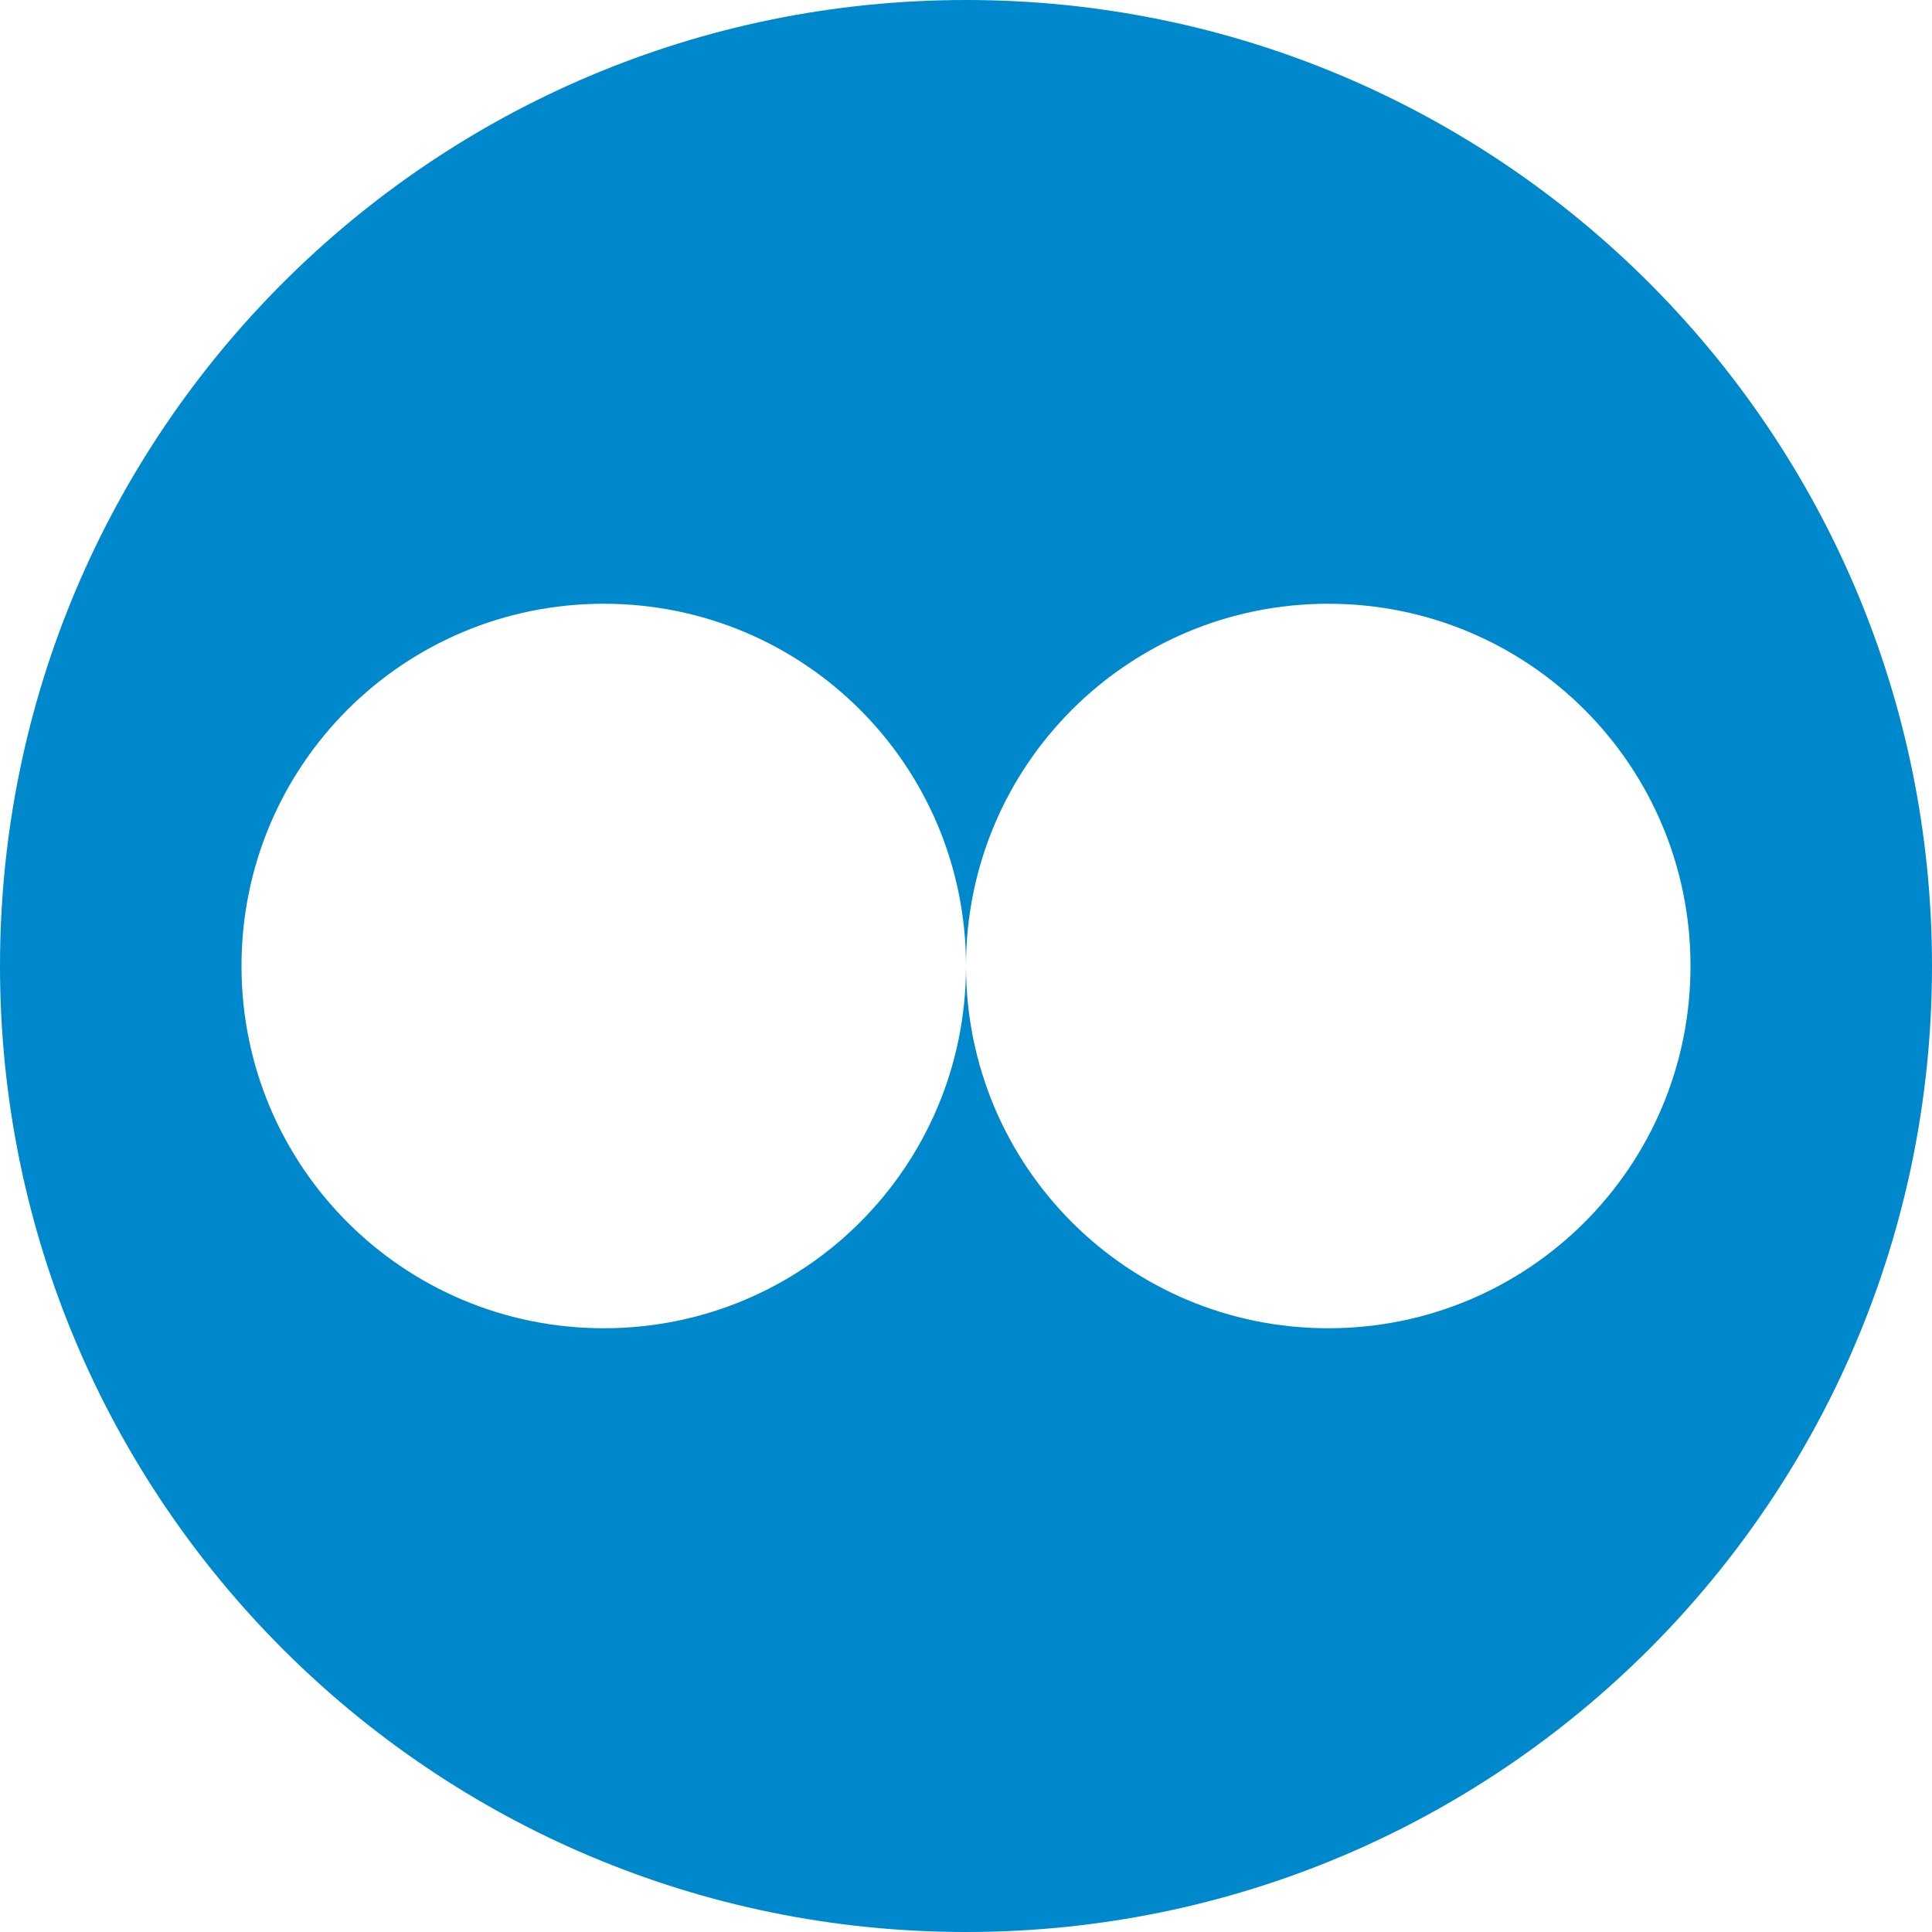
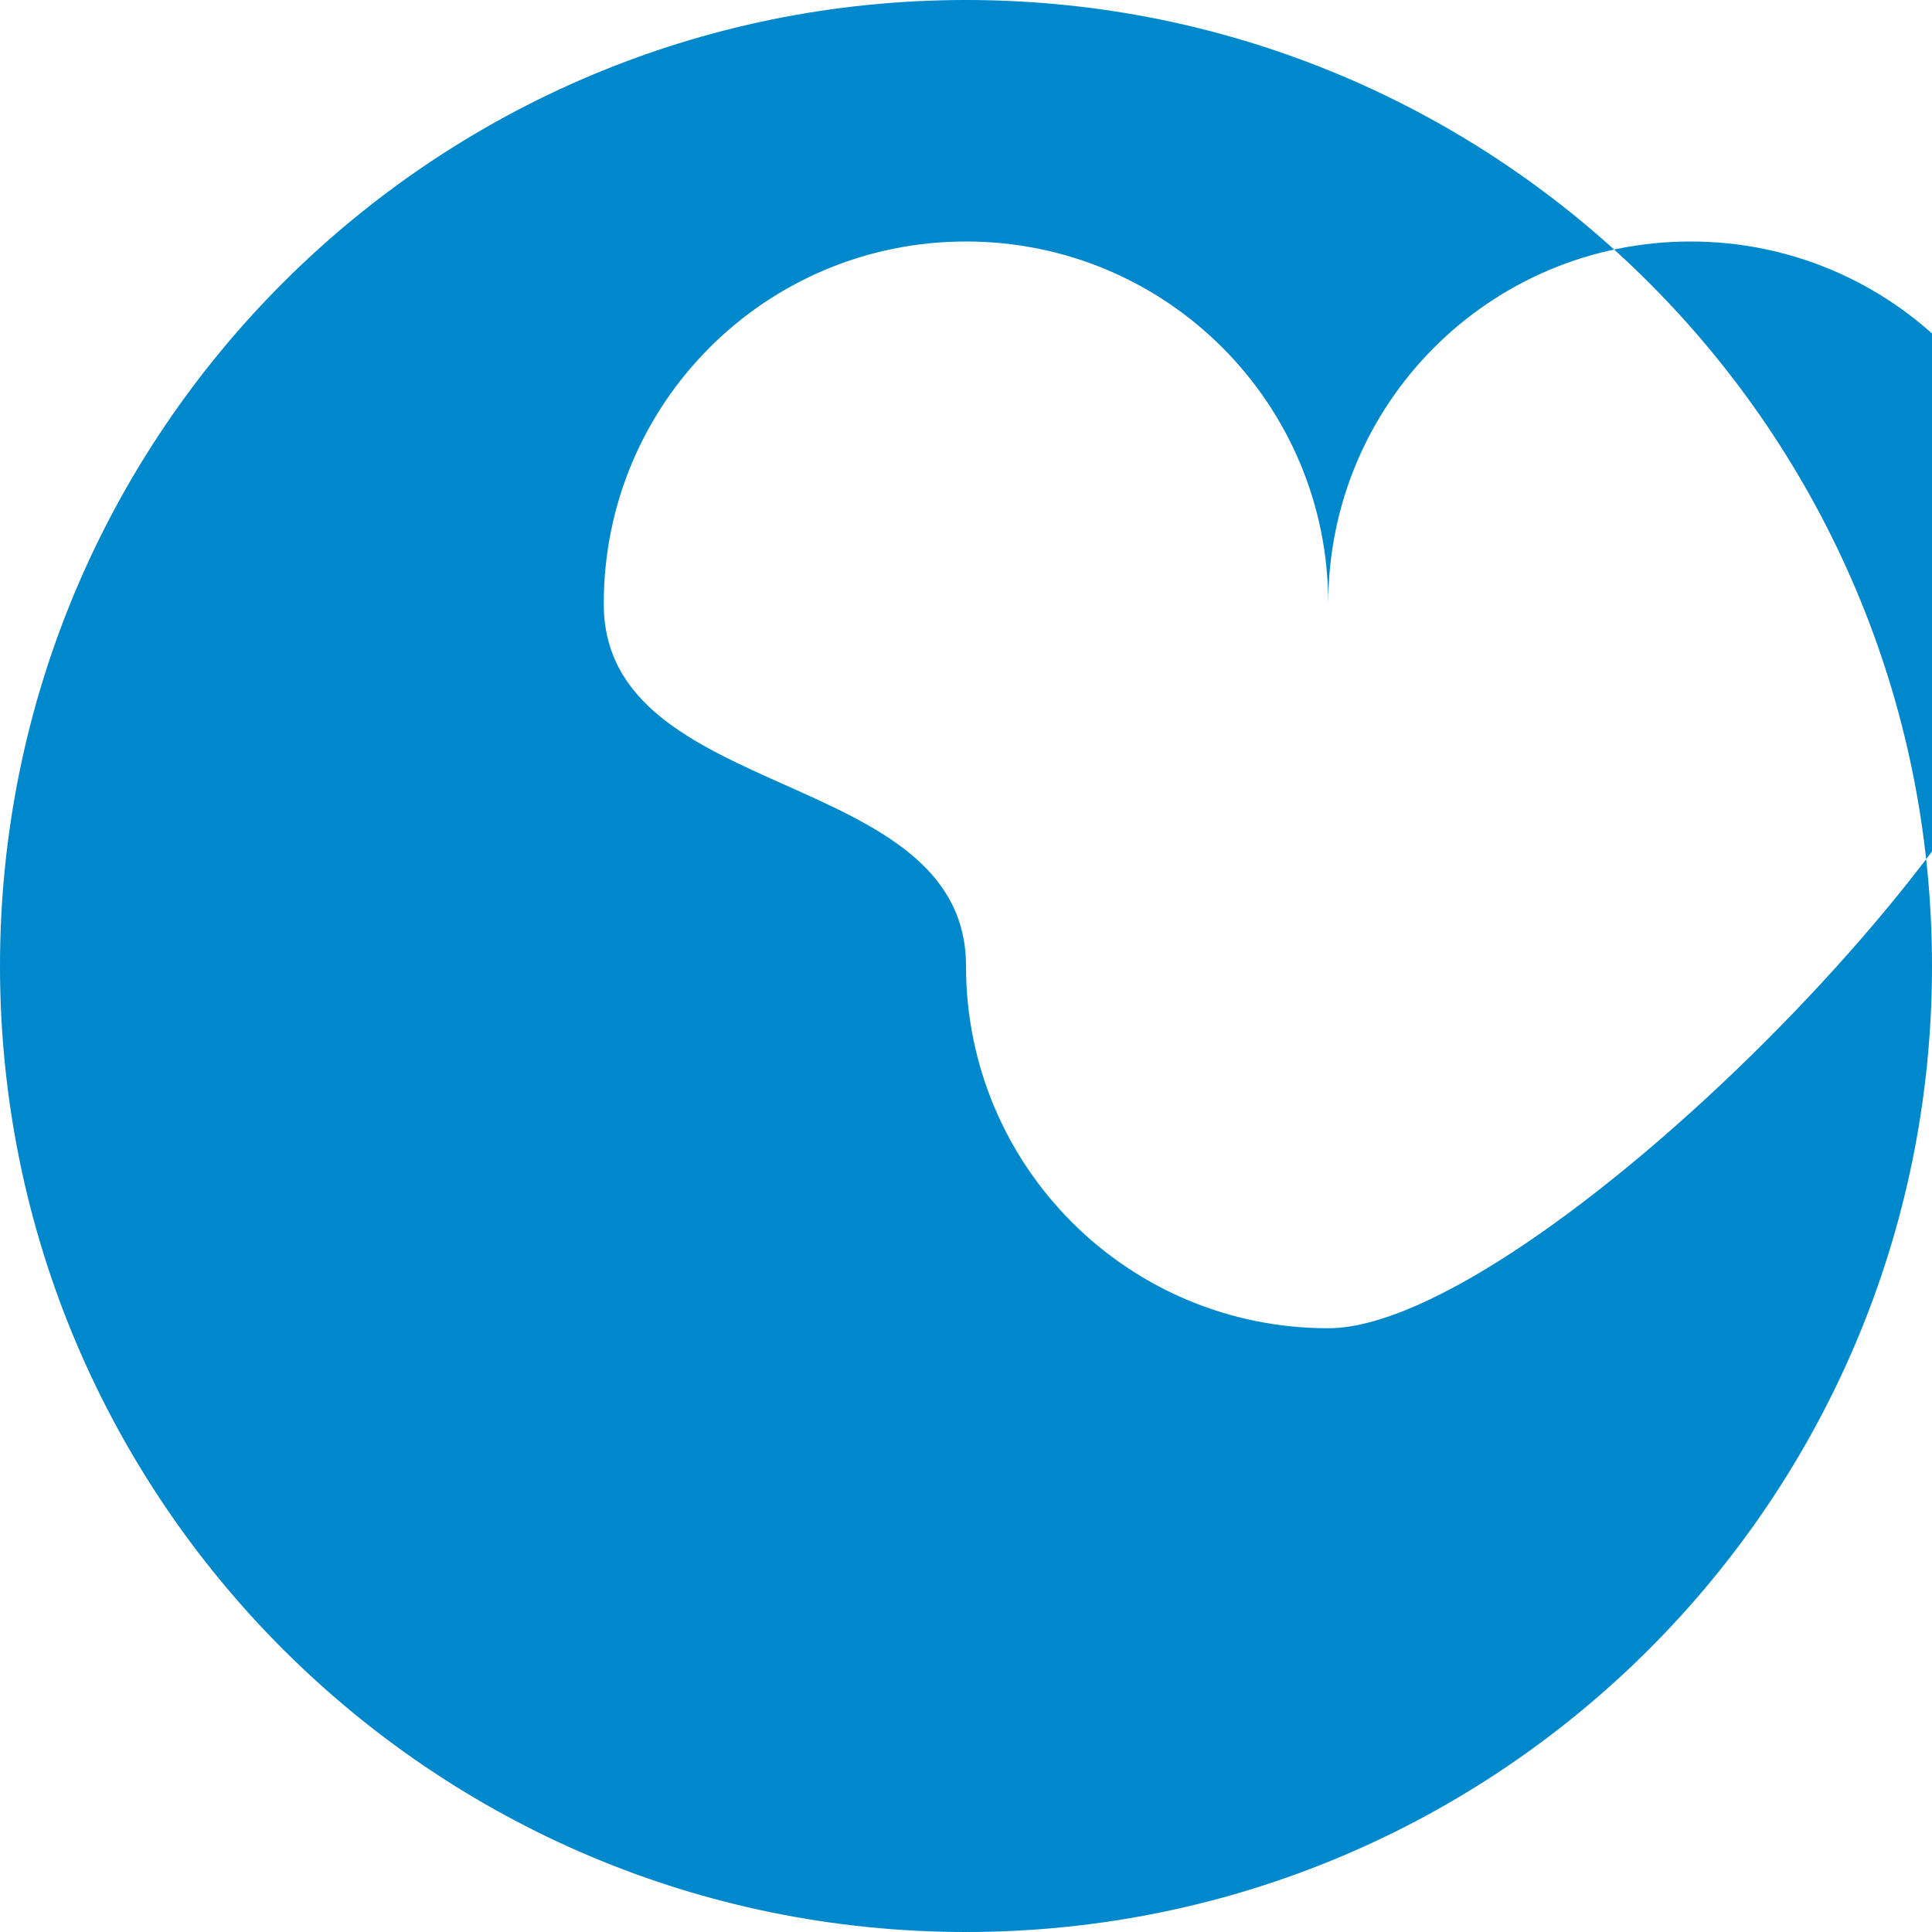
<svg xmlns="http://www.w3.org/2000/svg" version="1.1" id="Layer_1" x="0px" y="0px" viewBox="230 0 160 160" enable-background="new 230 0 160 160" xml:space="preserve">
-   <path fill="#0088CC" d="M310,0c-44.2,0-80,35.8-80,80s35.8,80,80,80s80-35.8,80-80S354.2,0,310,0z M340,110c-16.6,0-30-13.4-30-30  c0,16.6-13.4,30-30,30s-30-13.4-30-30s13.4-30,30-30s30,13.4,30,30c0-16.6,13.4-30,30-30s30,13.4,30,30S356.6,110,340,110z" />
+   <path fill="#0088CC" d="M310,0c-44.2,0-80,35.8-80,80s35.8,80,80,80s80-35.8,80-80S354.2,0,310,0z M340,110c-16.6,0-30-13.4-30-30  s-30-13.4-30-30s13.4-30,30-30s30,13.4,30,30c0-16.6,13.4-30,30-30s30,13.4,30,30S356.6,110,340,110z" />
</svg>